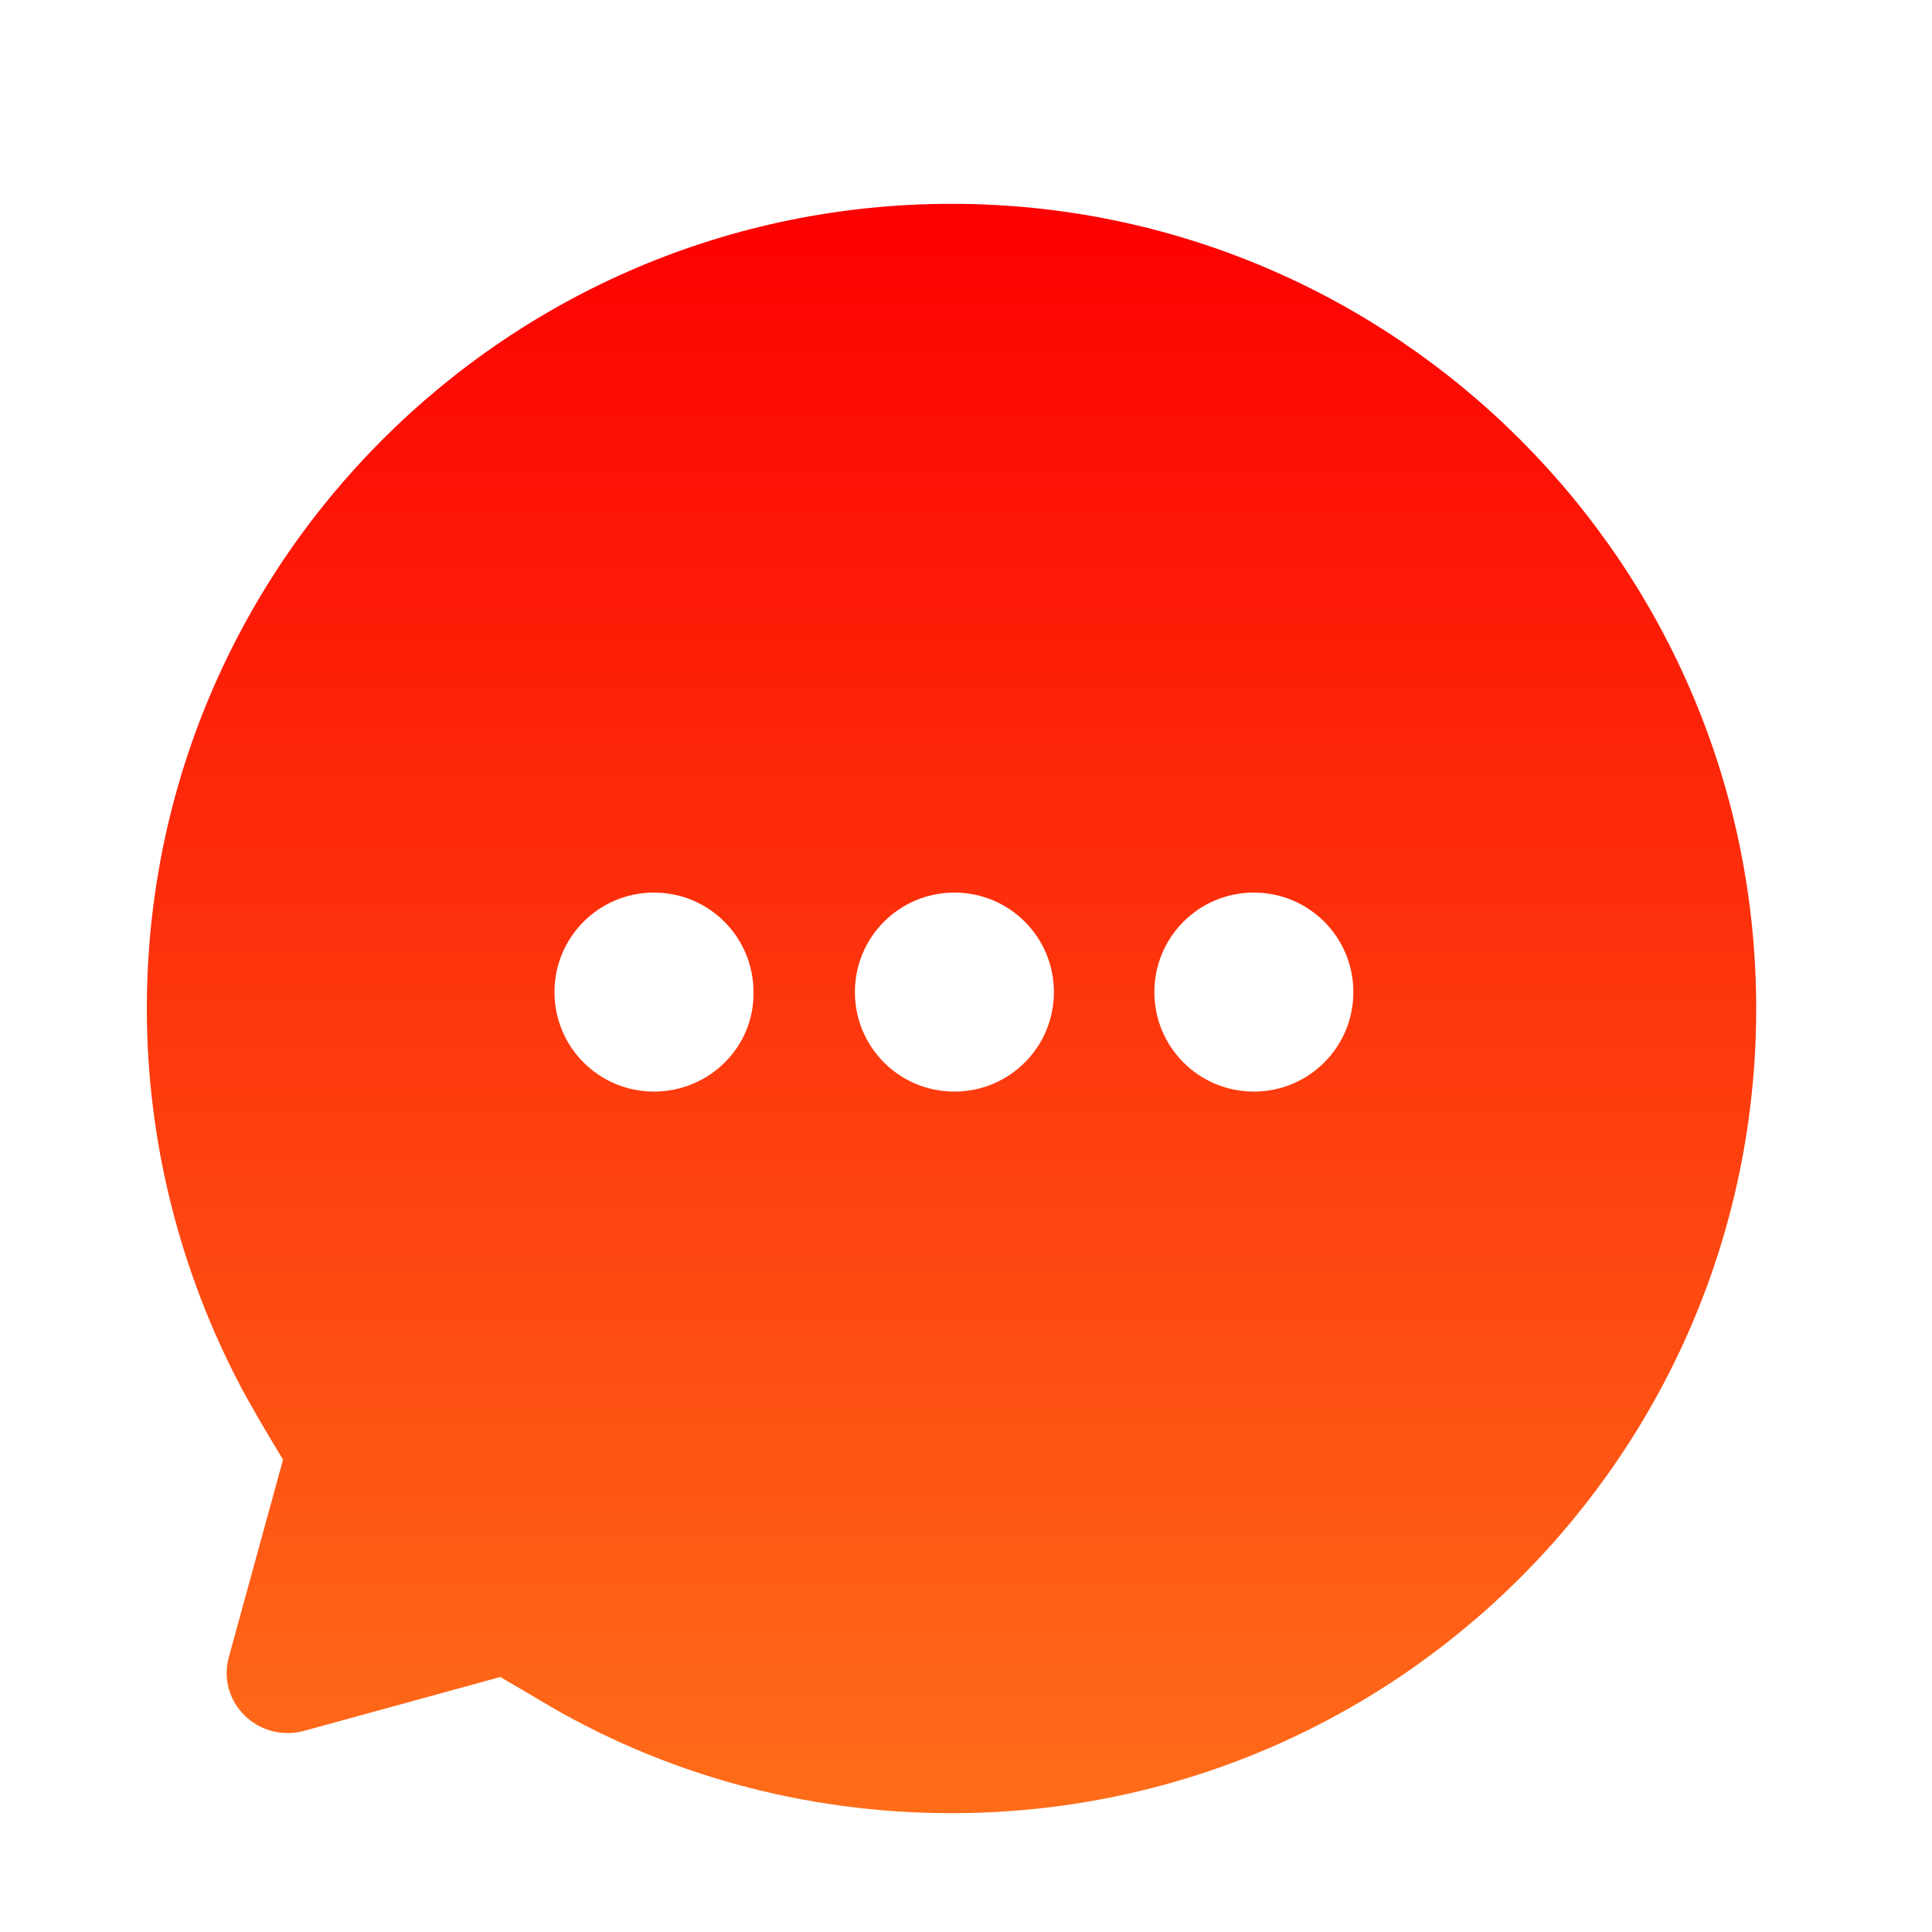
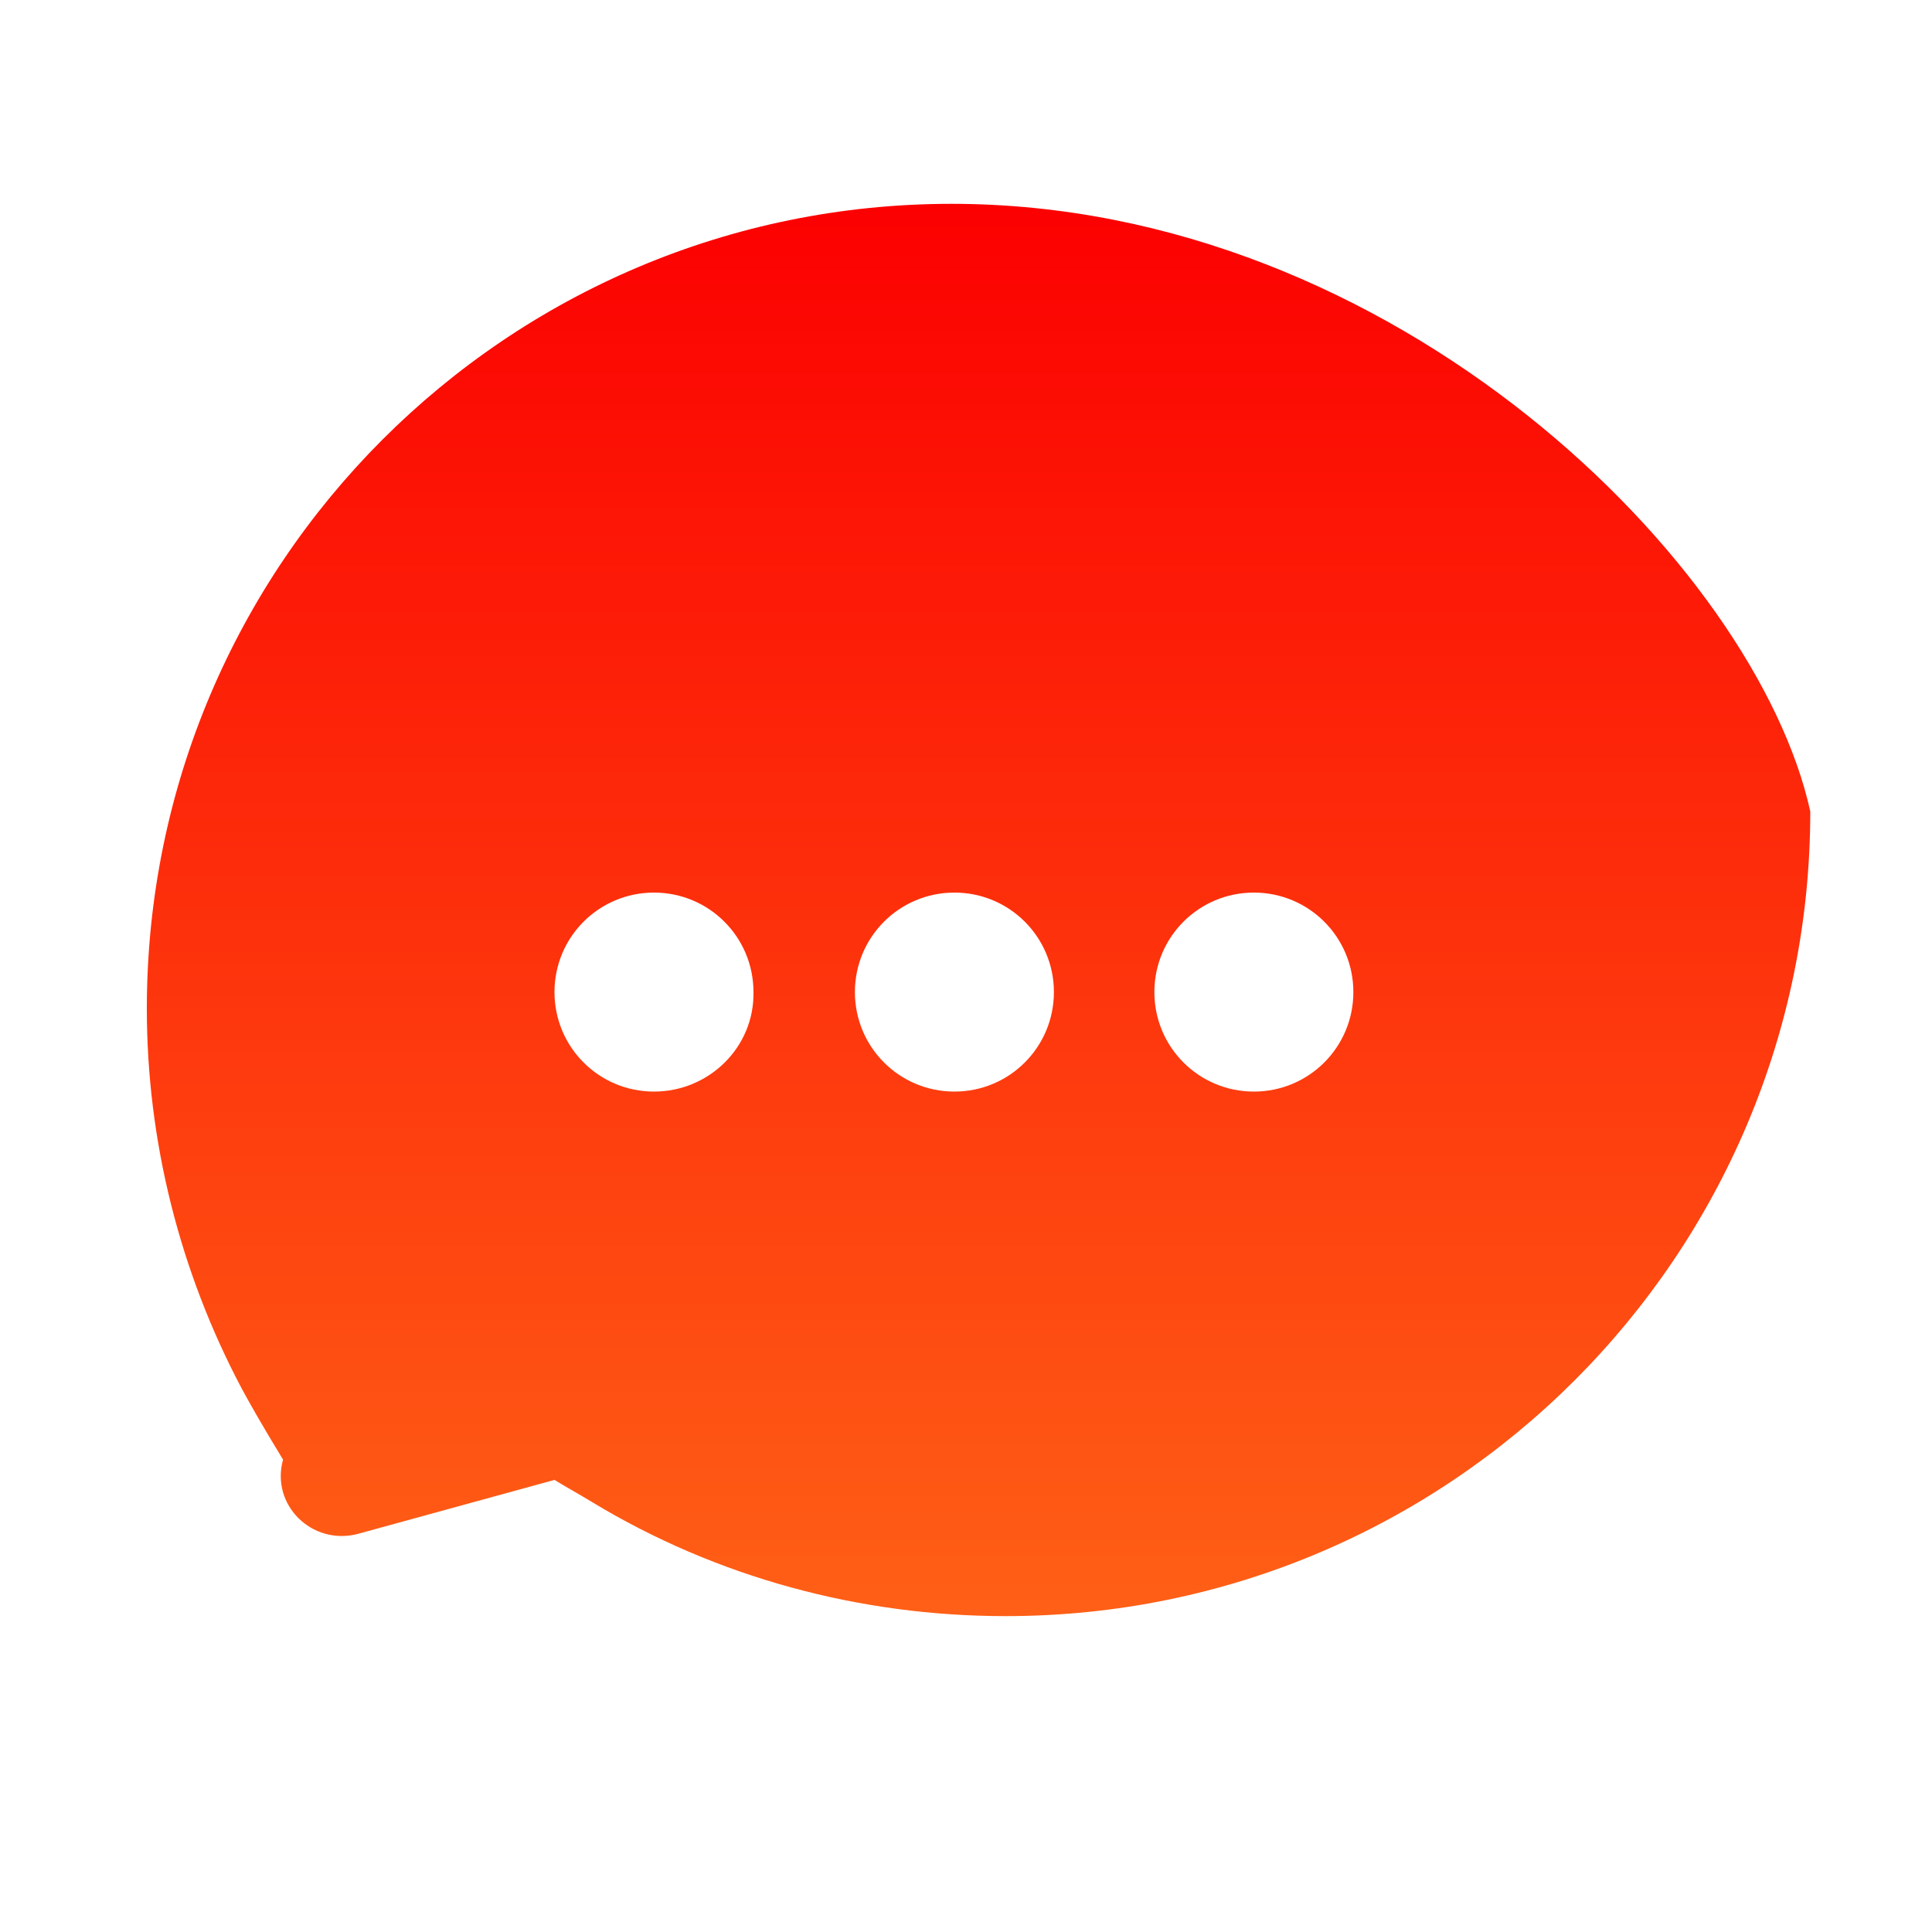
<svg xmlns="http://www.w3.org/2000/svg" version="1.1" id="图层_1" x="0px" y="0px" viewBox="0 0 200 200" style="enable-background:new 0 0 200 200;" xml:space="preserve">
  <style type="text/css">
	.st0{fill:url(#SVGID_1_);}
</style>
  <linearGradient id="SVGID_1_" gradientUnits="userSpaceOnUse" x1="98.479" y1="187.816" x2="98.479" y2="21.149">
    <stop offset="0" style="stop-color:#FF6D19" />
    <stop offset="1" style="stop-color:#FC0001" />
  </linearGradient>
-   <path class="st0" d="M98.5,21.1c-46,0-83.3,37.3-83.3,83.3c0,13.7,3.4,27.2,9.8,39.3c0.7,1.3,2.1,3.8,4.3,7.4l0,0l-5.6,20.4  c-1.3,4.7,3,8.9,7.7,7.7l20.4-5.6c1.3,0.8,2.6,1.5,3.9,2.3c12.9,7.8,27.7,11.8,42.8,11.8c46,0,83.3-37.3,83.3-83.3  C181.8,58.5,144.5,21.1,98.5,21.1z M67.7,113c-5.7,0-10.3-4.6-10.3-10.3c0-5.7,4.6-10.3,10.3-10.3c5.7,0,10.3,4.6,10.3,10.3  C78.1,108.4,73.4,113,67.7,113z M98.8,113c-5.7,0-10.3-4.6-10.3-10.3c0-5.7,4.6-10.3,10.3-10.3c5.7,0,10.3,4.6,10.3,10.3  C109.1,108.4,104.5,113,98.8,113z M129.8,113c-5.7,0-10.3-4.6-10.3-10.3c0-5.7,4.6-10.3,10.3-10.3c5.7,0,10.3,4.6,10.3,10.3  C140.1,108.4,135.5,113,129.8,113z" />
+   <path class="st0" d="M98.5,21.1c-46,0-83.3,37.3-83.3,83.3c0,13.7,3.4,27.2,9.8,39.3c0.7,1.3,2.1,3.8,4.3,7.4l0,0c-1.3,4.7,3,8.9,7.7,7.7l20.4-5.6c1.3,0.8,2.6,1.5,3.9,2.3c12.9,7.8,27.7,11.8,42.8,11.8c46,0,83.3-37.3,83.3-83.3  C181.8,58.5,144.5,21.1,98.5,21.1z M67.7,113c-5.7,0-10.3-4.6-10.3-10.3c0-5.7,4.6-10.3,10.3-10.3c5.7,0,10.3,4.6,10.3,10.3  C78.1,108.4,73.4,113,67.7,113z M98.8,113c-5.7,0-10.3-4.6-10.3-10.3c0-5.7,4.6-10.3,10.3-10.3c5.7,0,10.3,4.6,10.3,10.3  C109.1,108.4,104.5,113,98.8,113z M129.8,113c-5.7,0-10.3-4.6-10.3-10.3c0-5.7,4.6-10.3,10.3-10.3c5.7,0,10.3,4.6,10.3,10.3  C140.1,108.4,135.5,113,129.8,113z" />
</svg>